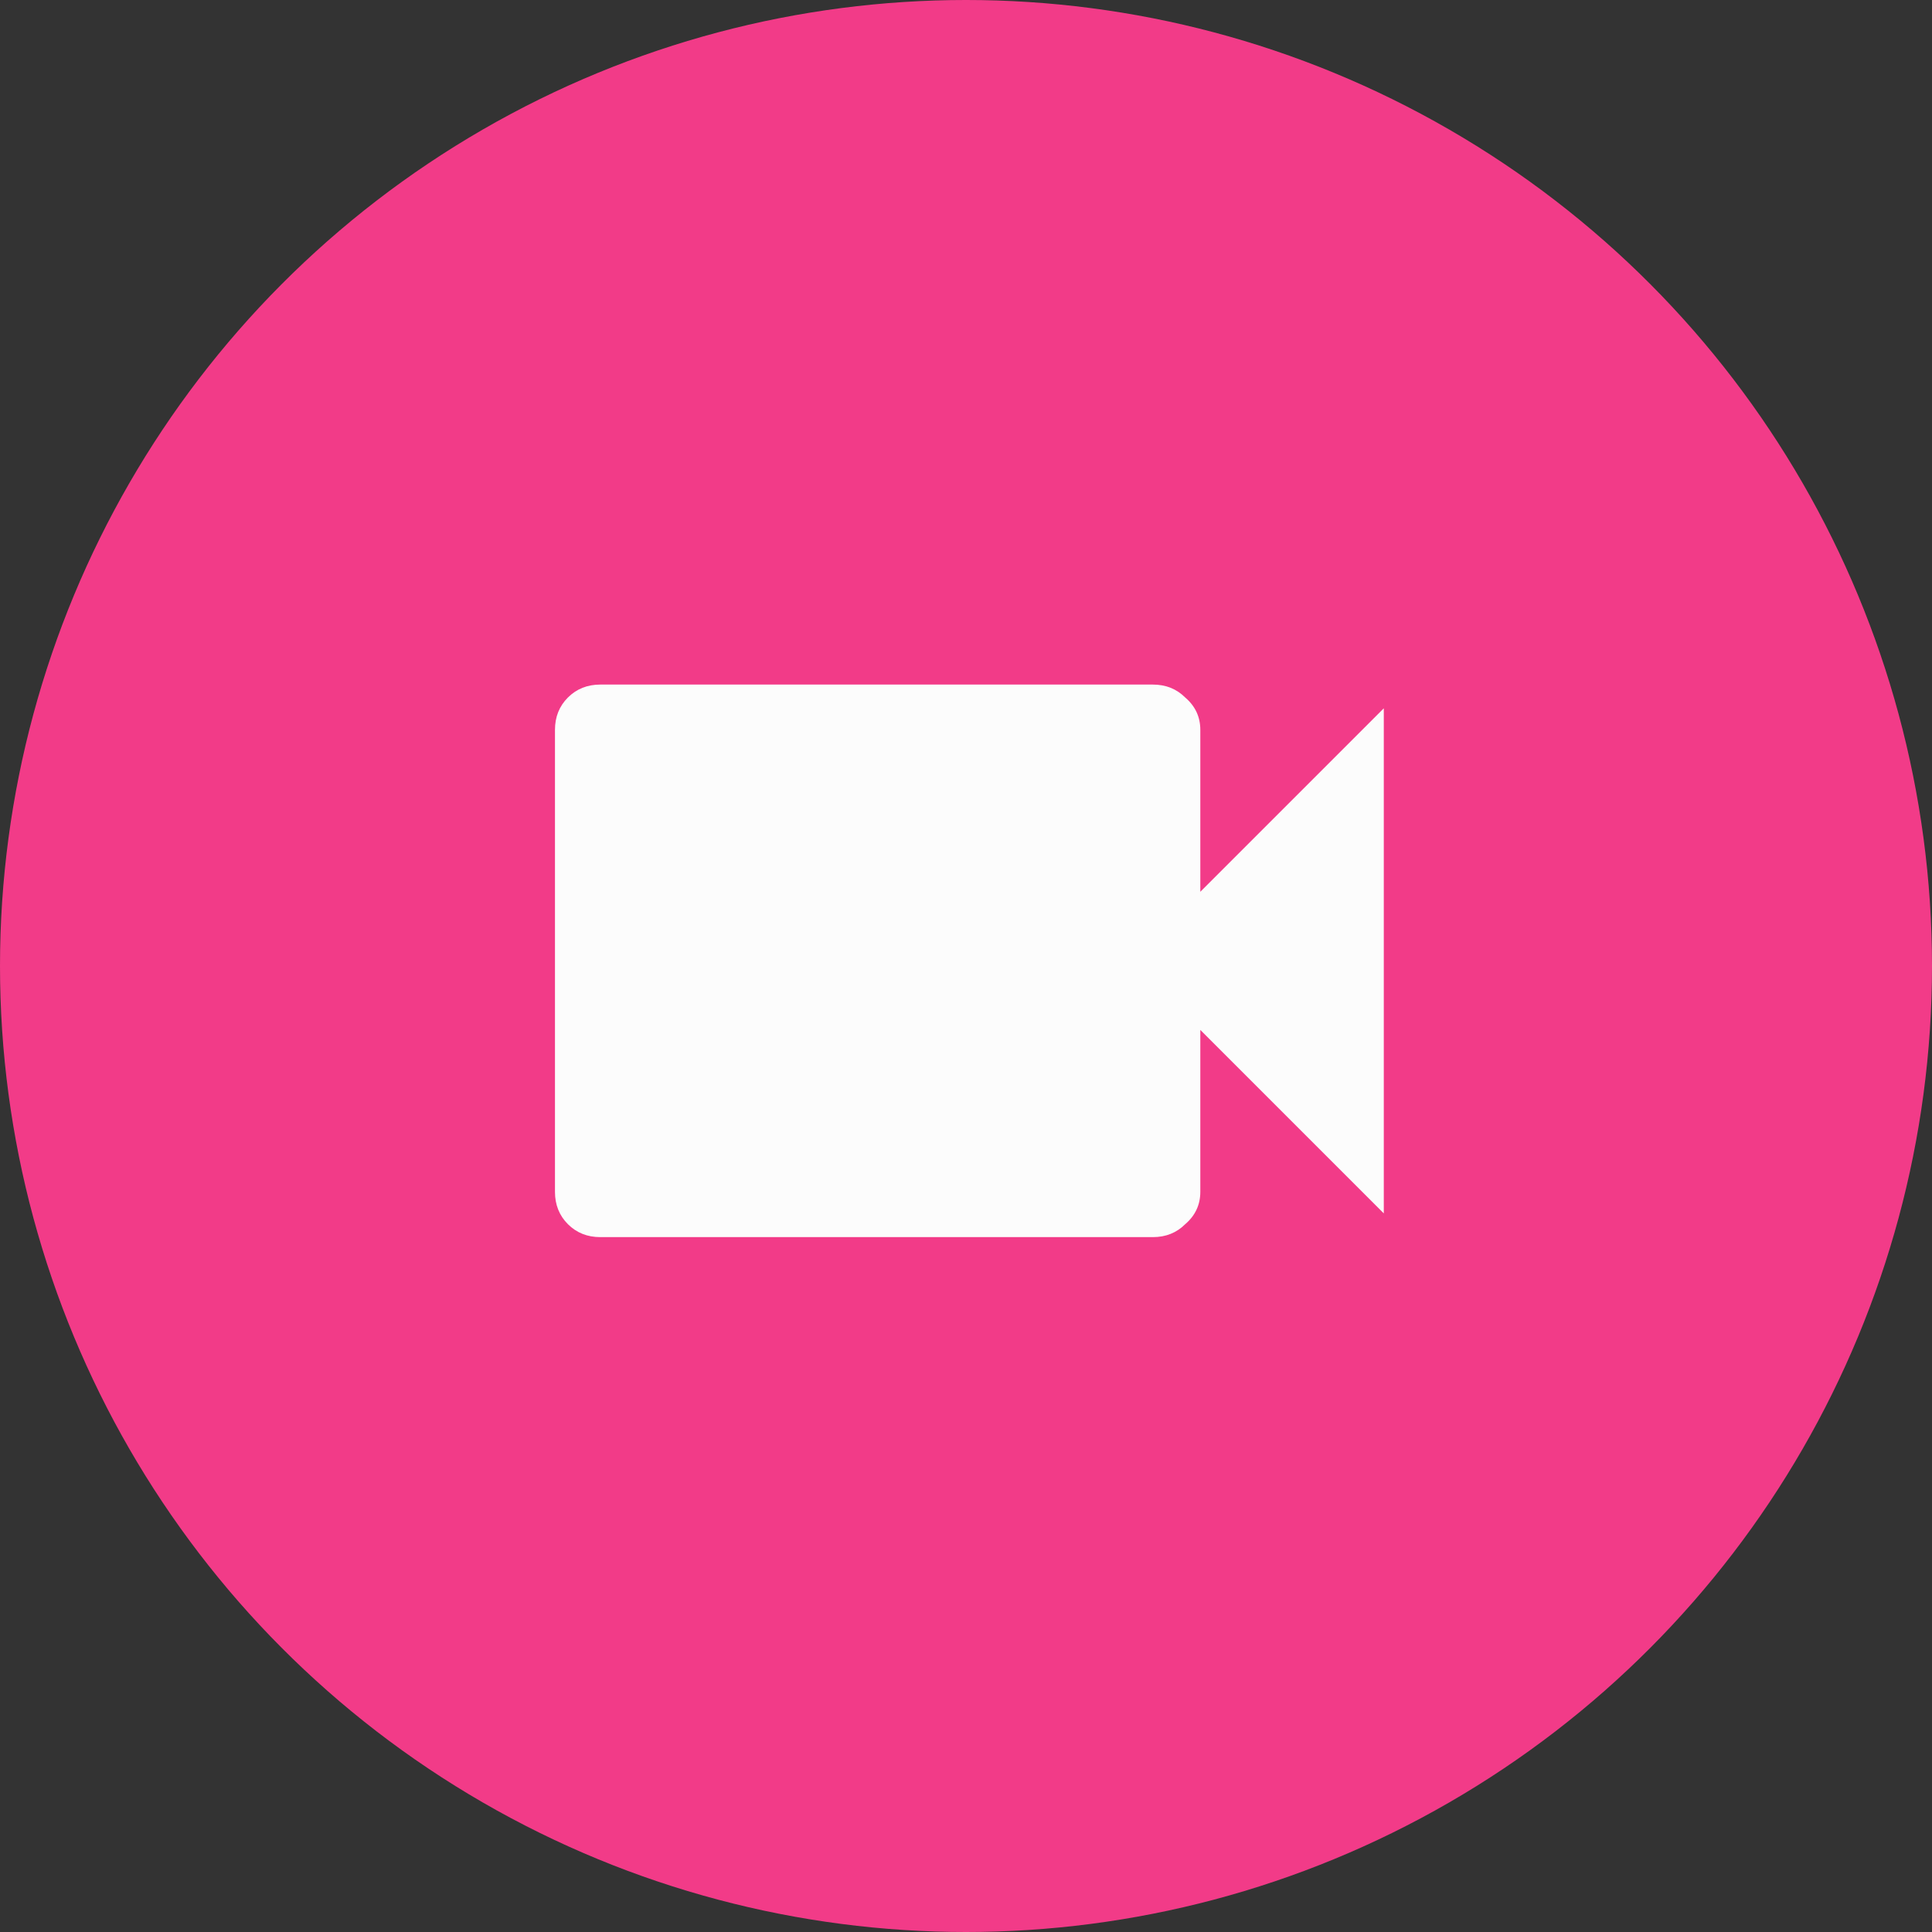
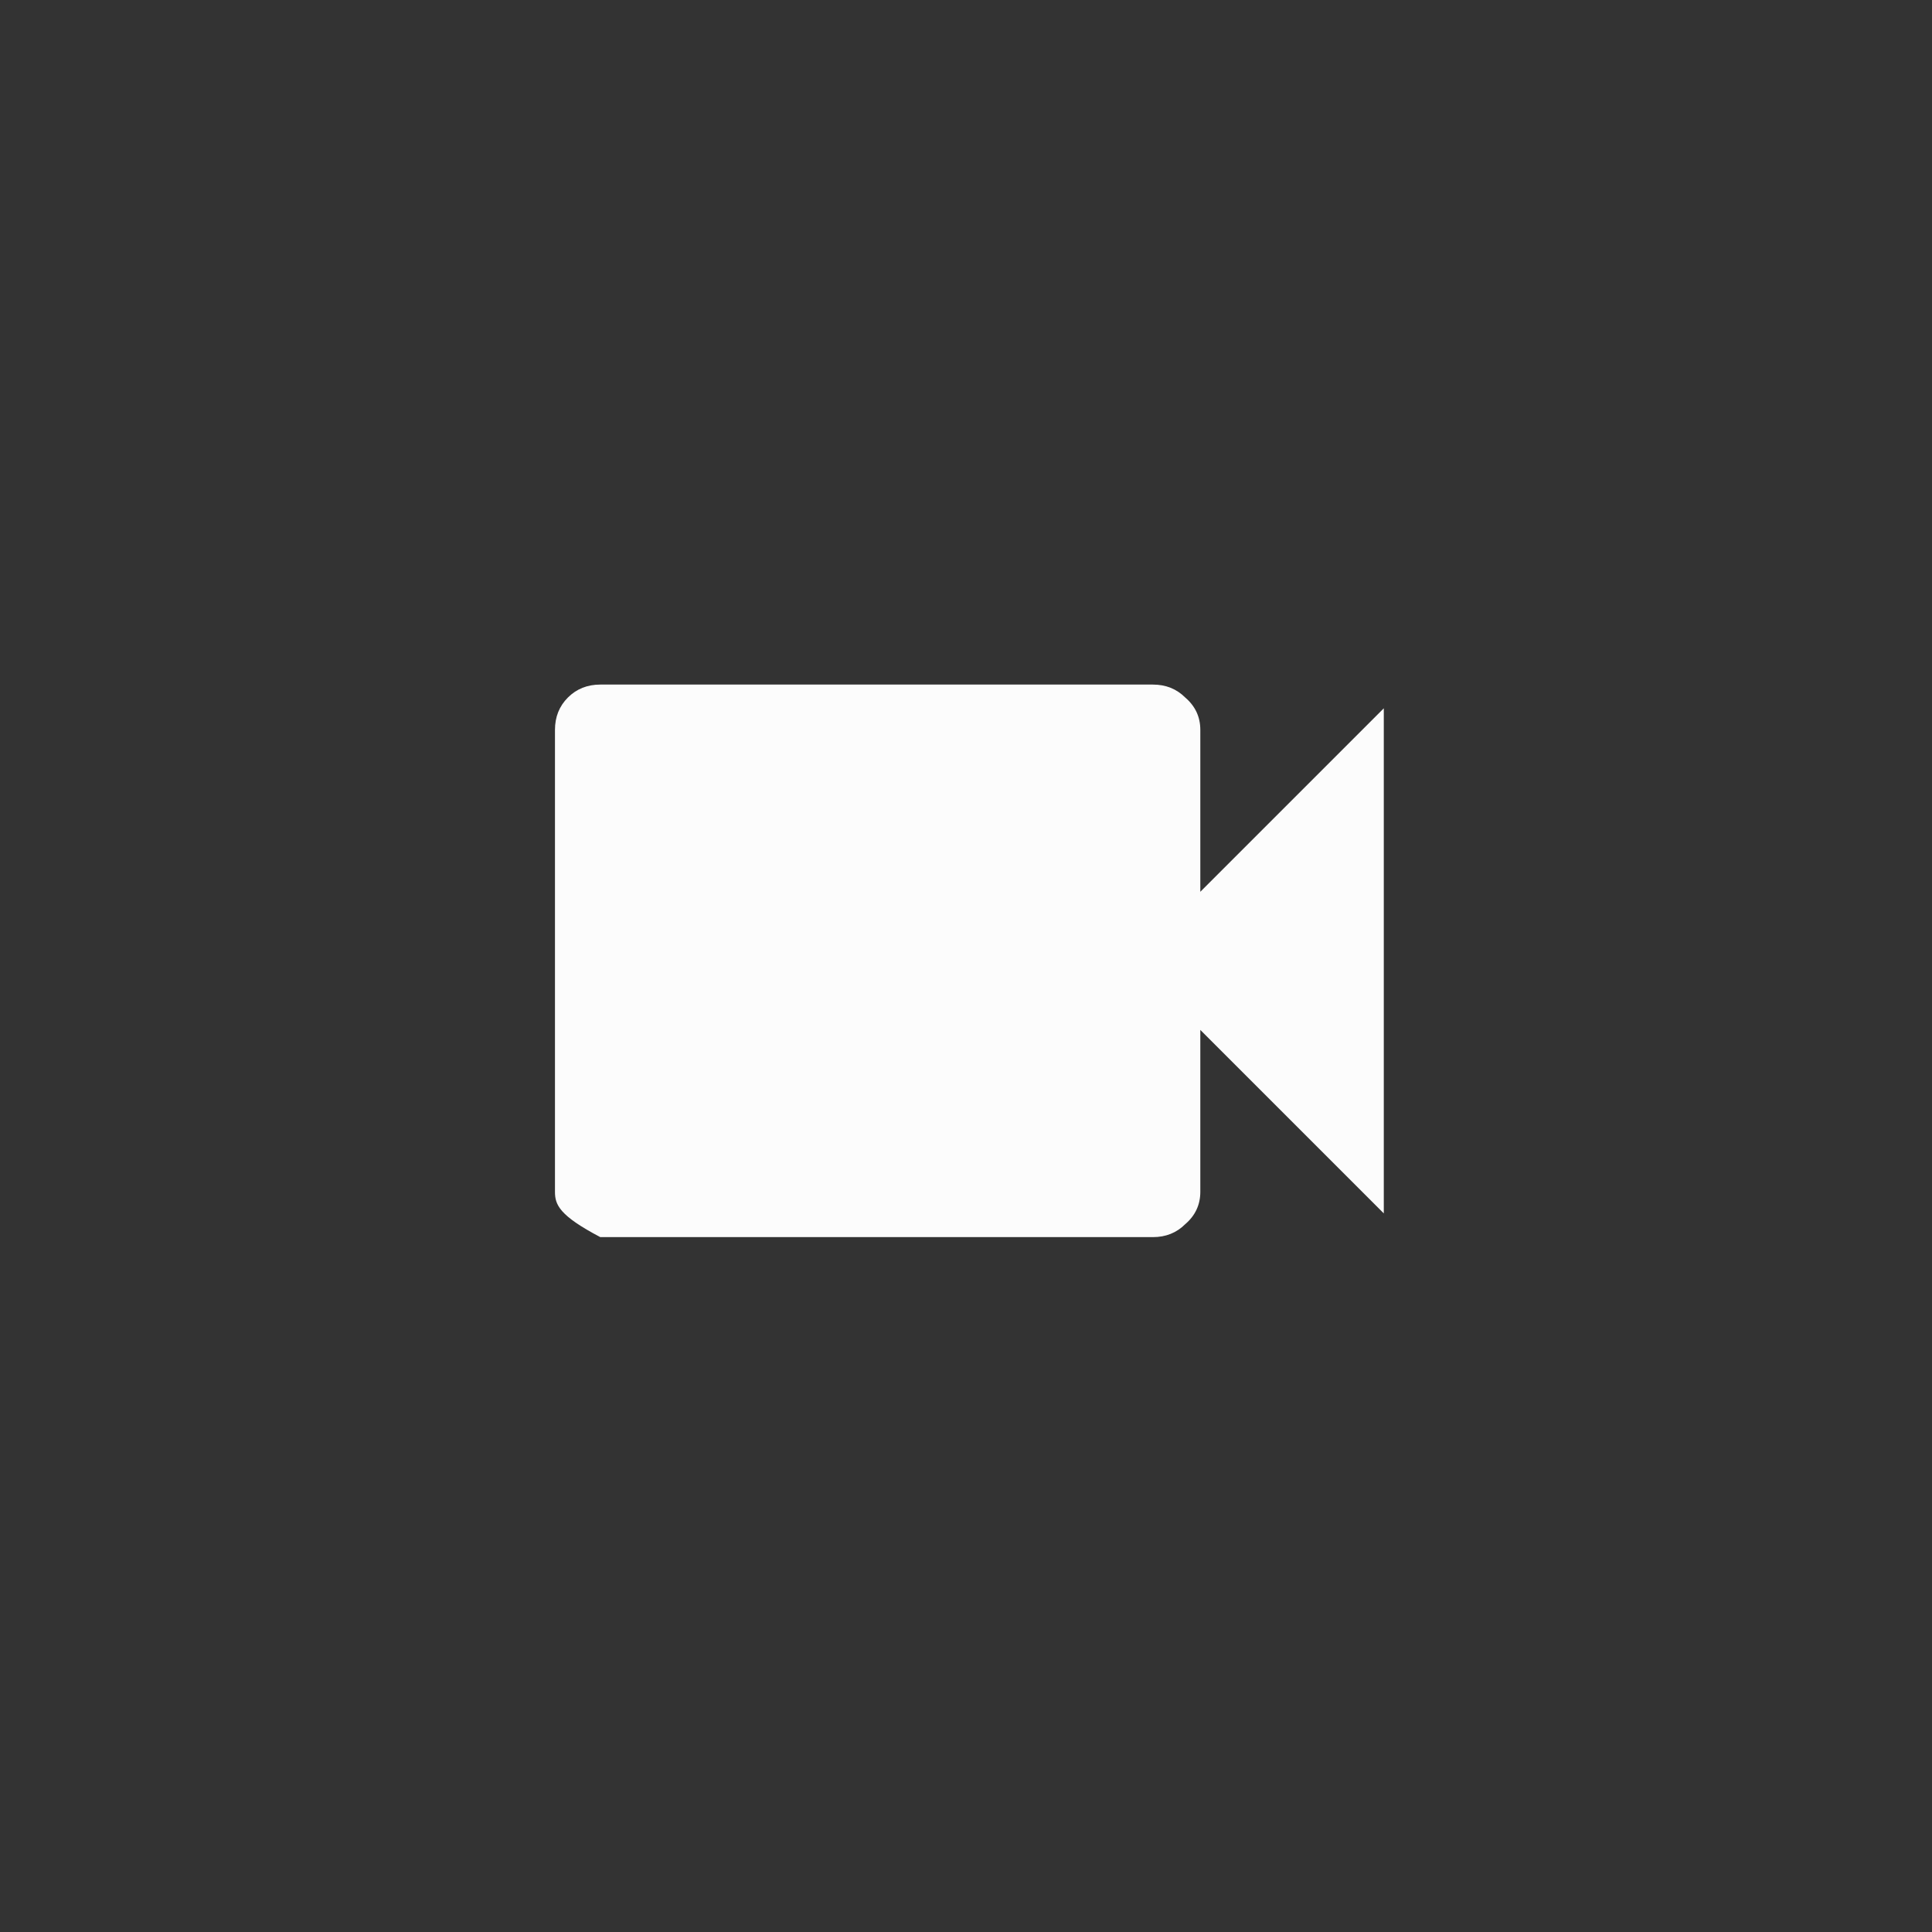
<svg xmlns="http://www.w3.org/2000/svg" width="60" height="60" viewBox="0 0 60 60" fill="none">
  <rect x="0" y="0" width="60" height="60" fill="#333333" stroke="none" />
-   <ellipse cx="30" cy="30" rx="30" ry="30" fill="#F23B88" />
-   <path d="M37.277 27.695L42.975 21.997V37.683L37.277 31.985V37.012C37.277 37.414 37.121 37.75 36.808 38.018C36.54 38.286 36.205 38.42 35.803 38.42H18.643C18.241 38.42 17.905 38.286 17.637 38.018C17.369 37.75 17.235 37.414 17.235 37.012V22.668C17.235 22.265 17.369 21.93 17.637 21.662C17.905 21.394 18.241 21.26 18.643 21.26H35.803C36.205 21.26 36.54 21.394 36.808 21.662C37.121 21.93 37.277 22.265 37.277 22.668V27.695Z" fill="#FCFCFC" />
+   <path d="M37.277 27.695L42.975 21.997V37.683L37.277 31.985V37.012C37.277 37.414 37.121 37.75 36.808 38.018C36.54 38.286 36.205 38.42 35.803 38.42H18.643C17.369 37.75 17.235 37.414 17.235 37.012V22.668C17.235 22.265 17.369 21.93 17.637 21.662C17.905 21.394 18.241 21.26 18.643 21.26H35.803C36.205 21.26 36.54 21.394 36.808 21.662C37.121 21.93 37.277 22.265 37.277 22.668V27.695Z" fill="#FCFCFC" />
</svg>